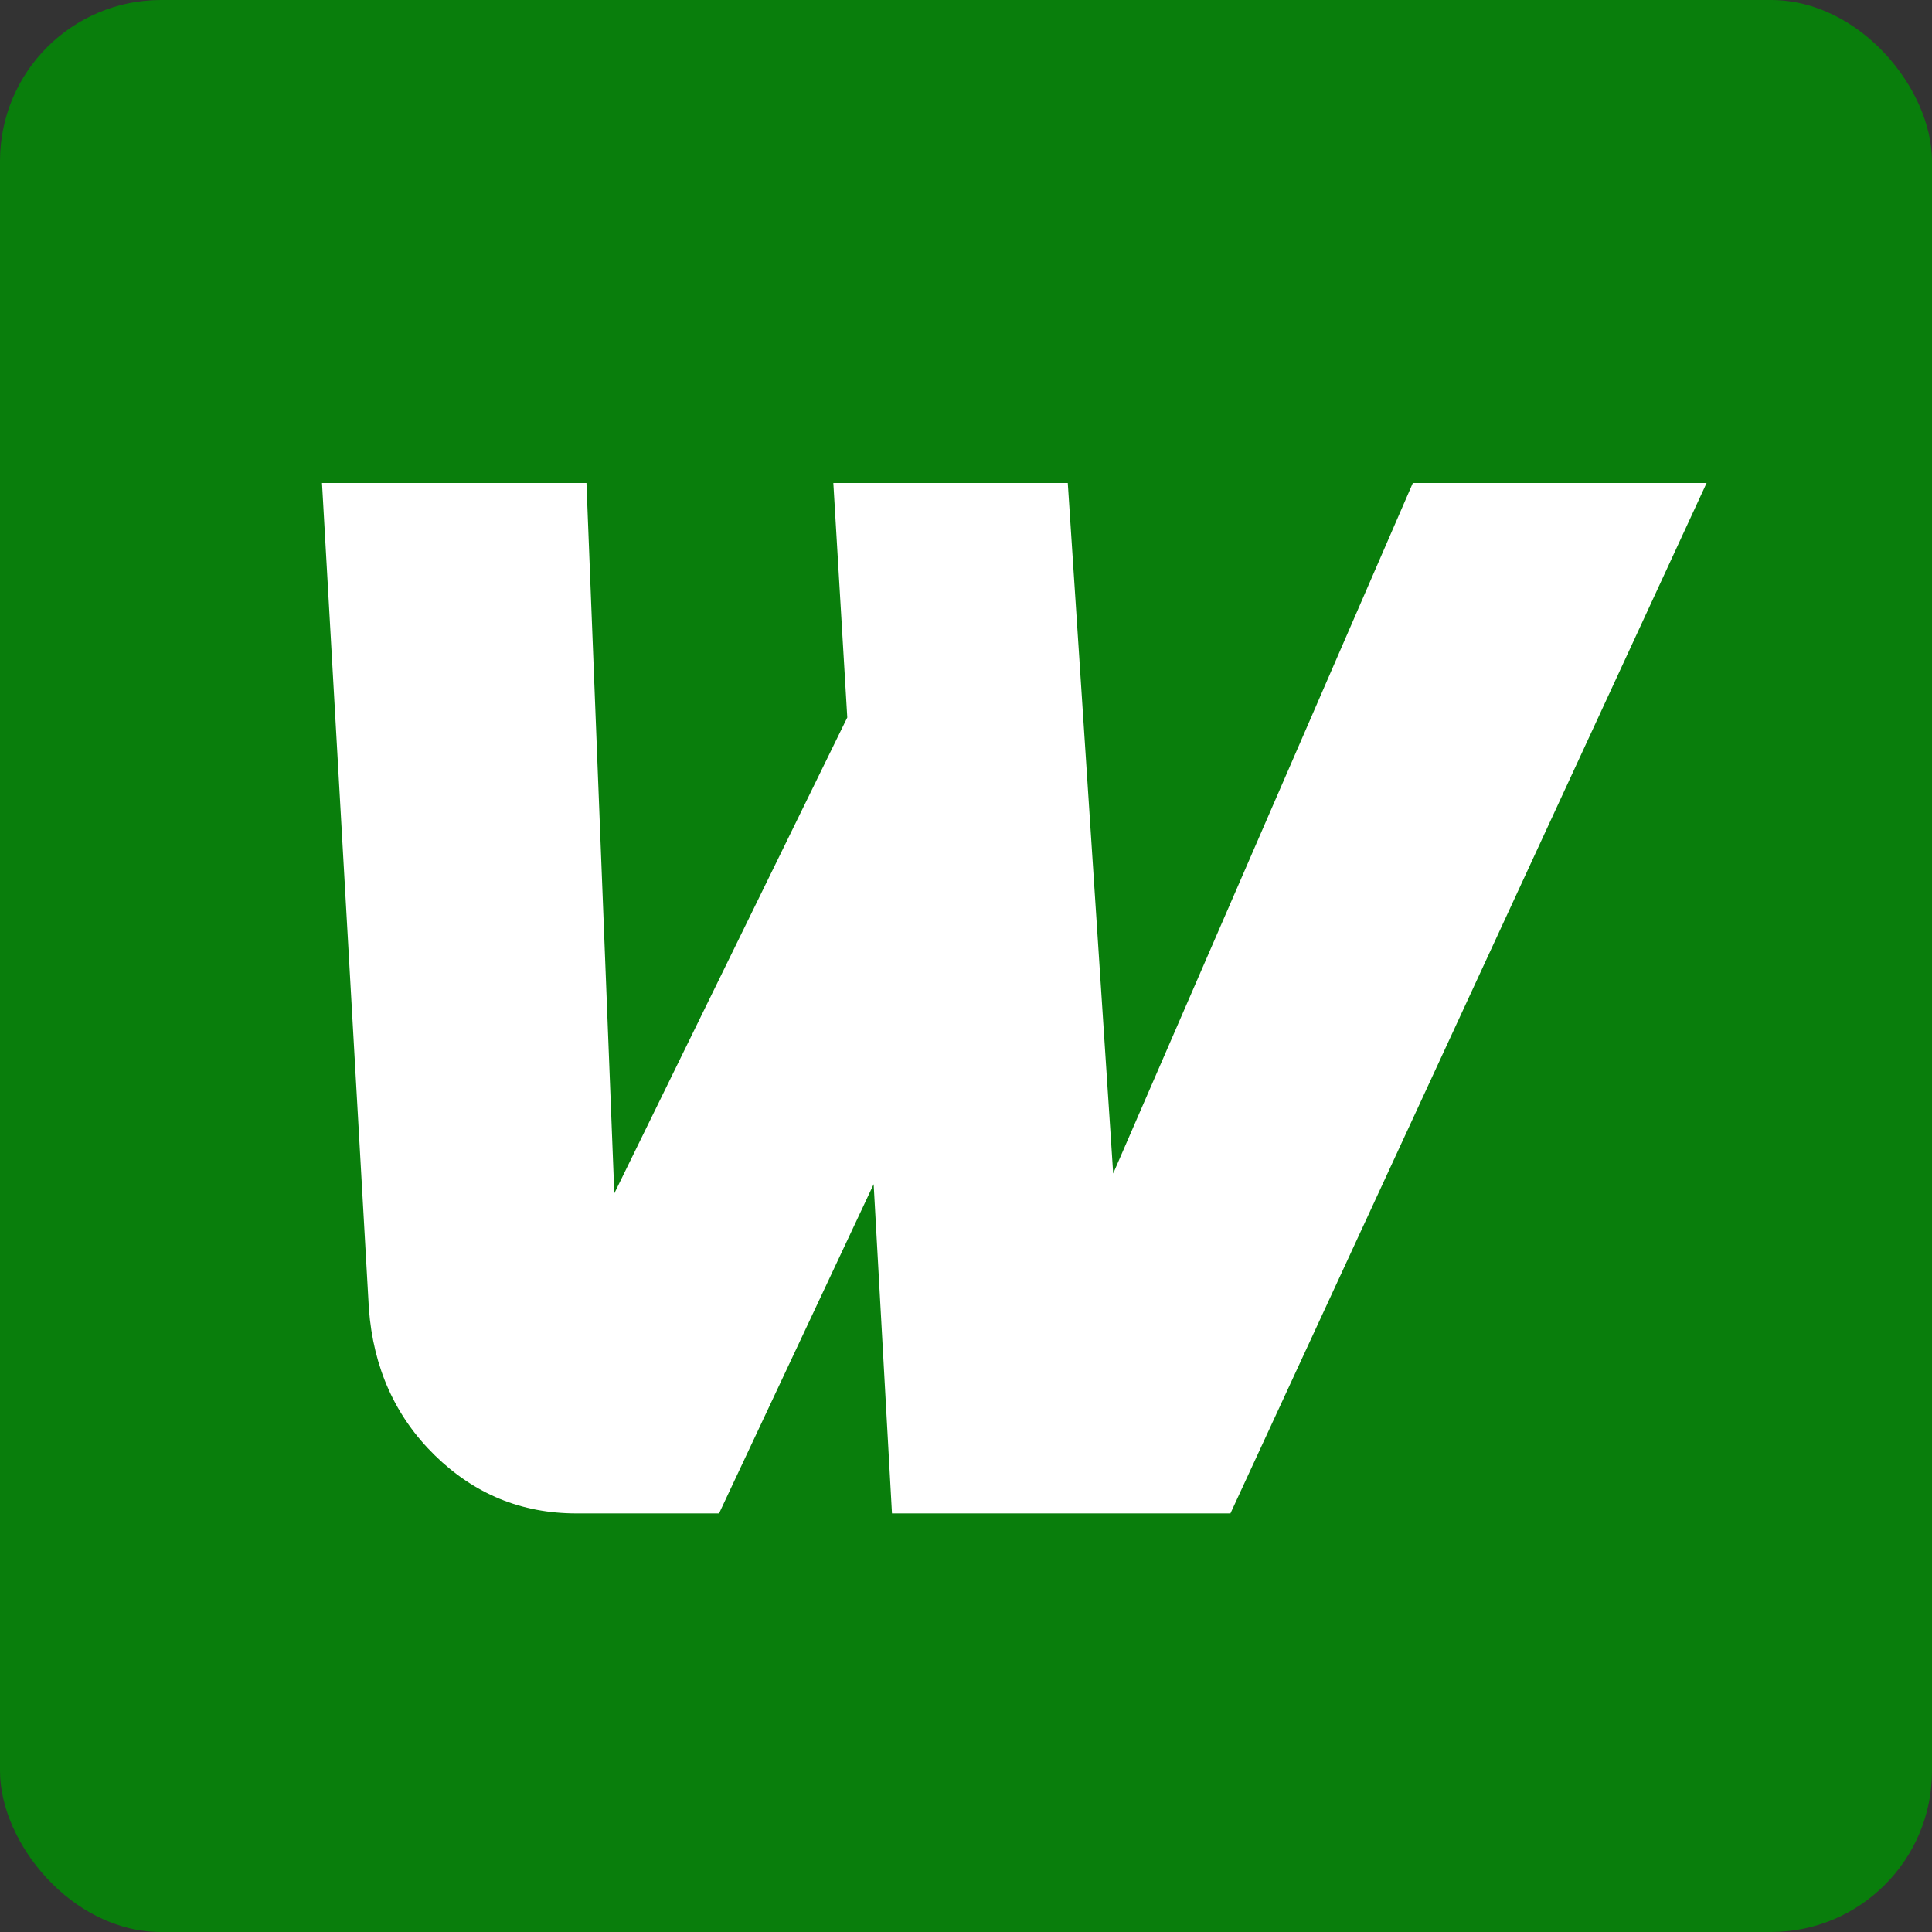
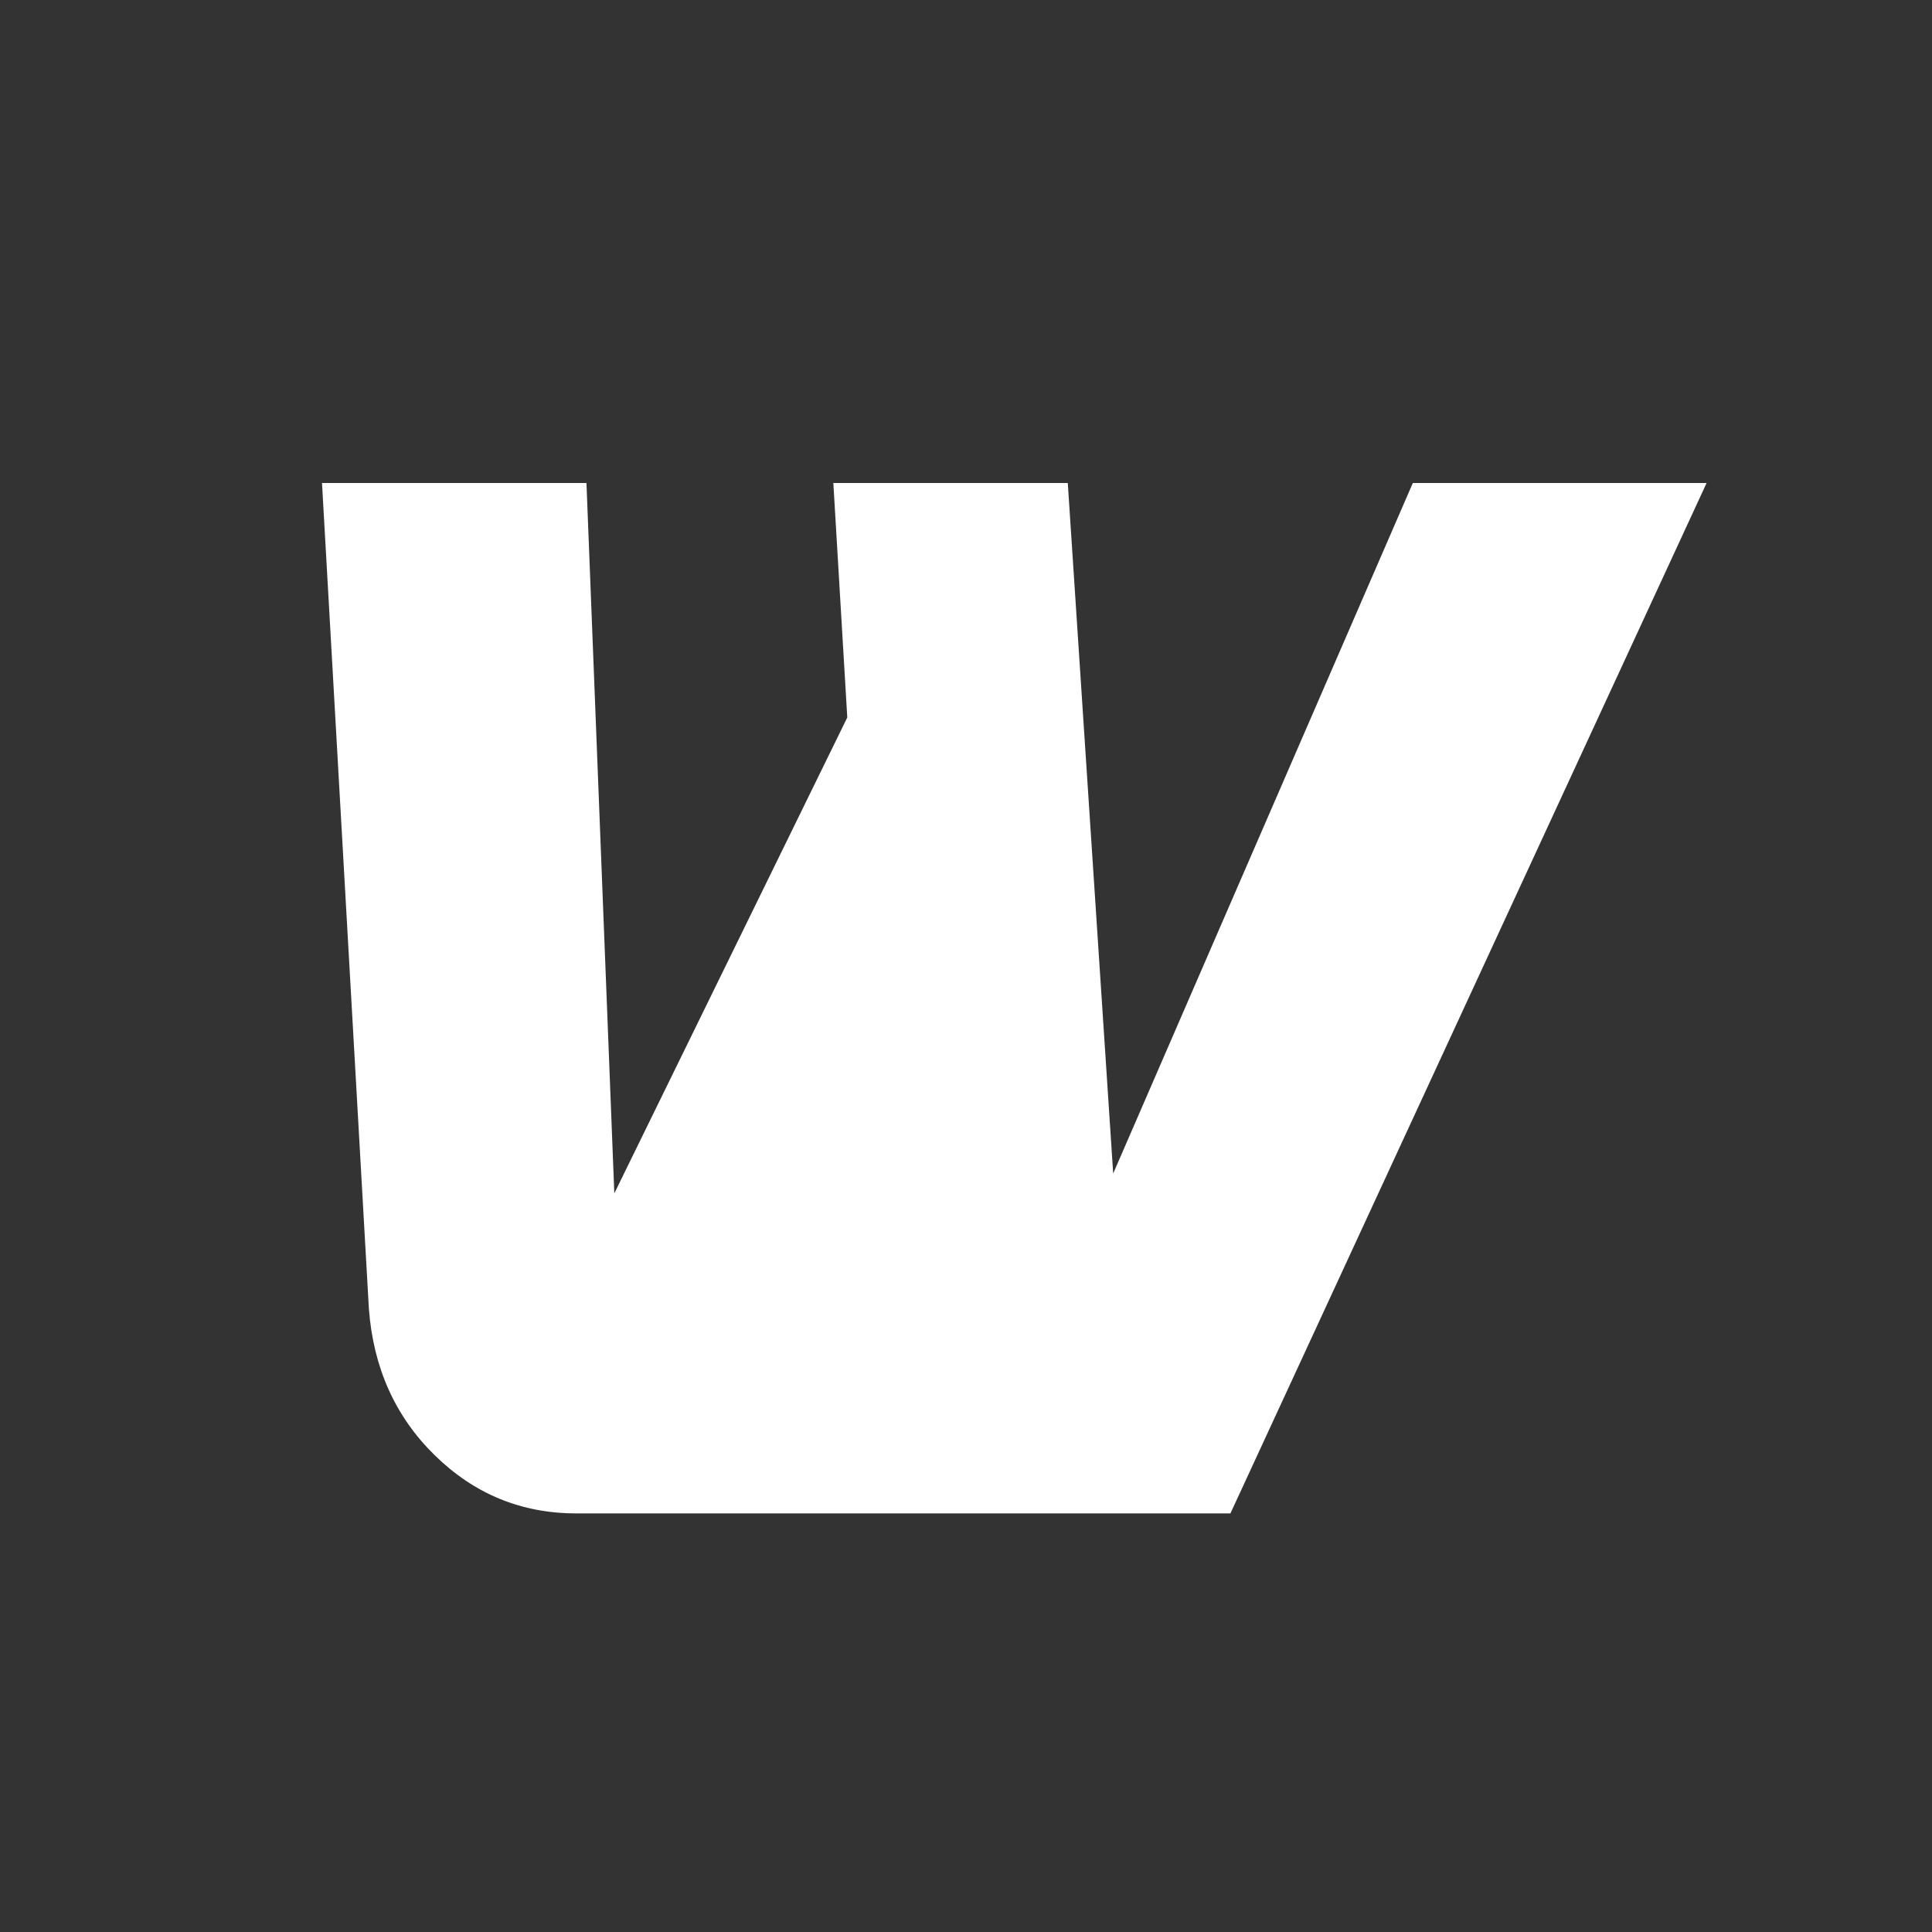
<svg xmlns="http://www.w3.org/2000/svg" width="60" height="60" viewBox="0 0 60 60" fill="none">
  <rect x="0" y="0" width="60" height="60" fill="#333333" stroke="none" />
-   <rect width="60" height="60" rx="5" fill="#097E0C" />
-   <path d="M10 15H18.213L19.078 37.061L26.313 22.282L25.88 15H33.161L34.571 36.444L43.877 15H53L38.212 47H27.701L27.132 36.776L22.331 47H17.895C16.196 47 14.732 46.399 13.504 45.197C12.275 43.995 11.593 42.477 11.456 40.643L10 15Z" fill="white" />
+   <path d="M10 15H18.213L19.078 37.061L26.313 22.282L25.88 15H33.161L34.571 36.444L43.877 15H53L38.212 47H27.701L22.331 47H17.895C16.196 47 14.732 46.399 13.504 45.197C12.275 43.995 11.593 42.477 11.456 40.643L10 15Z" fill="white" />
</svg>